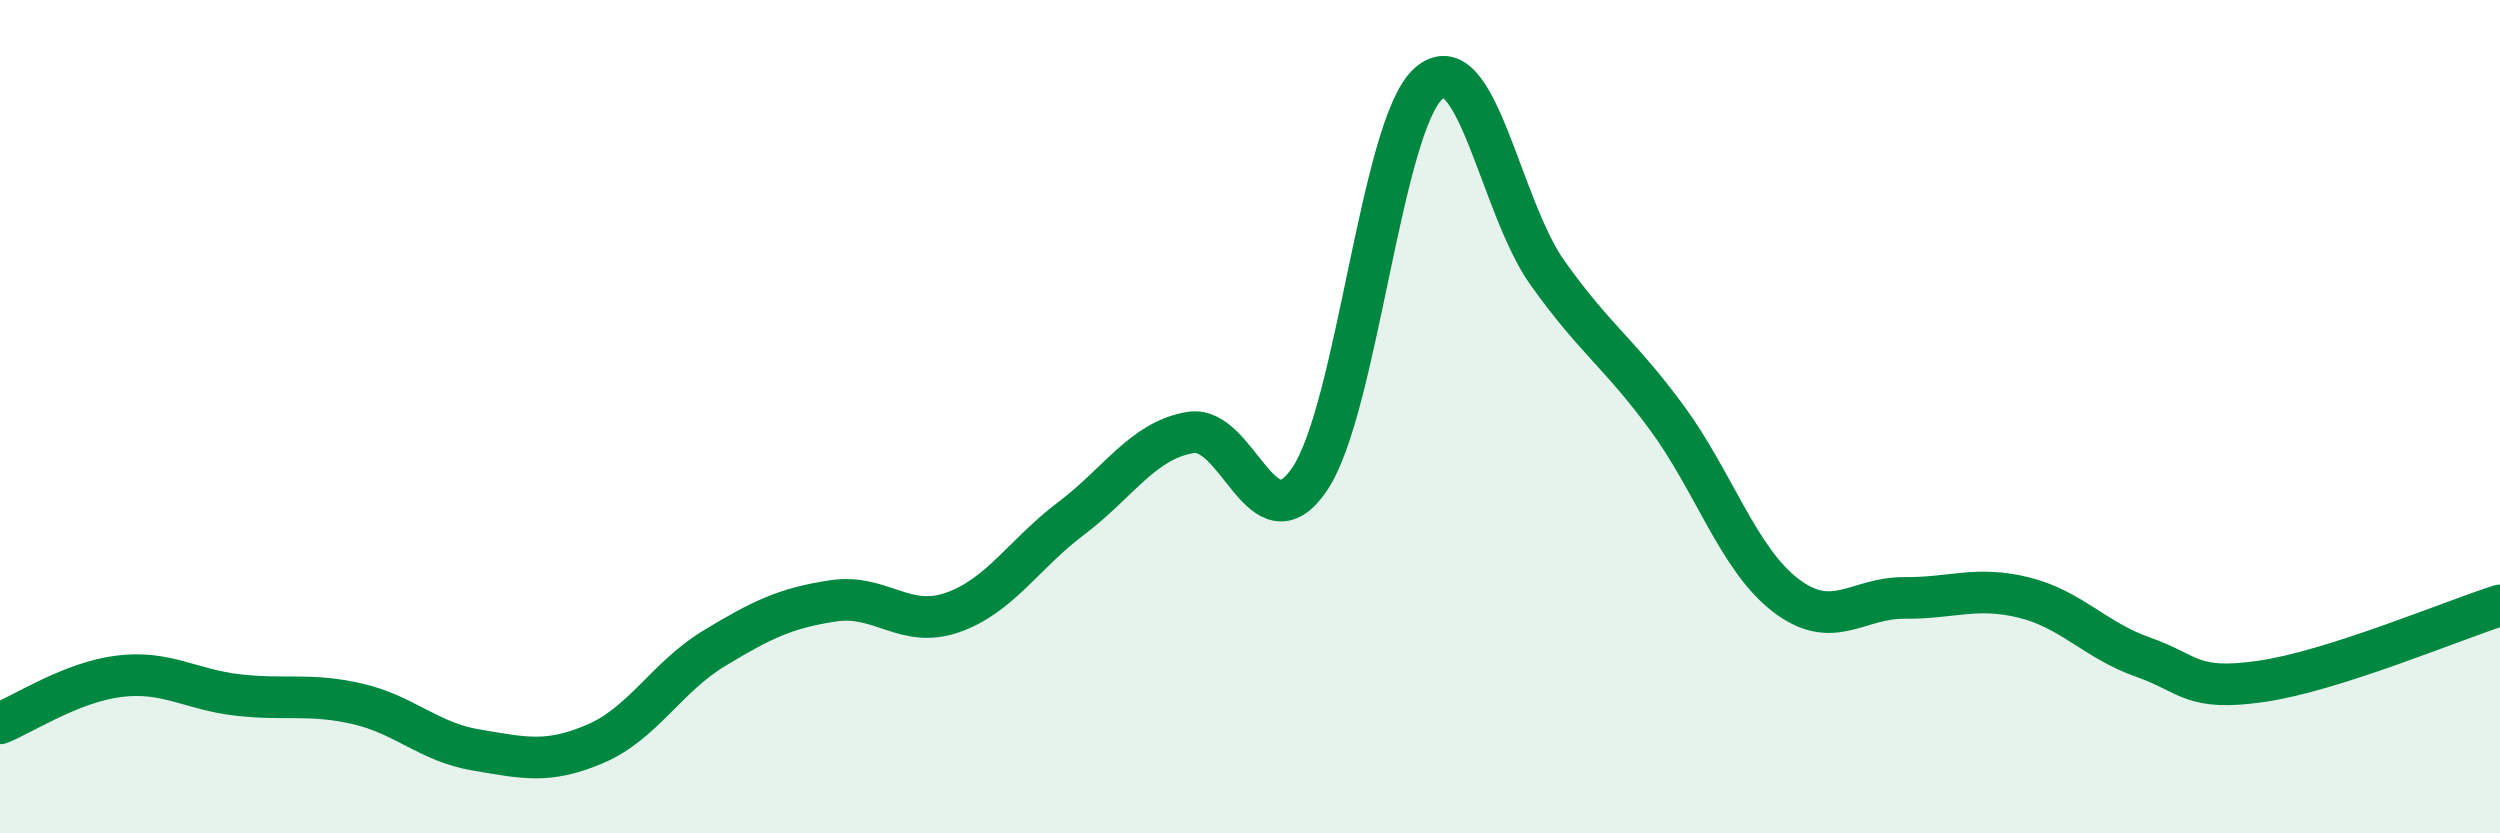
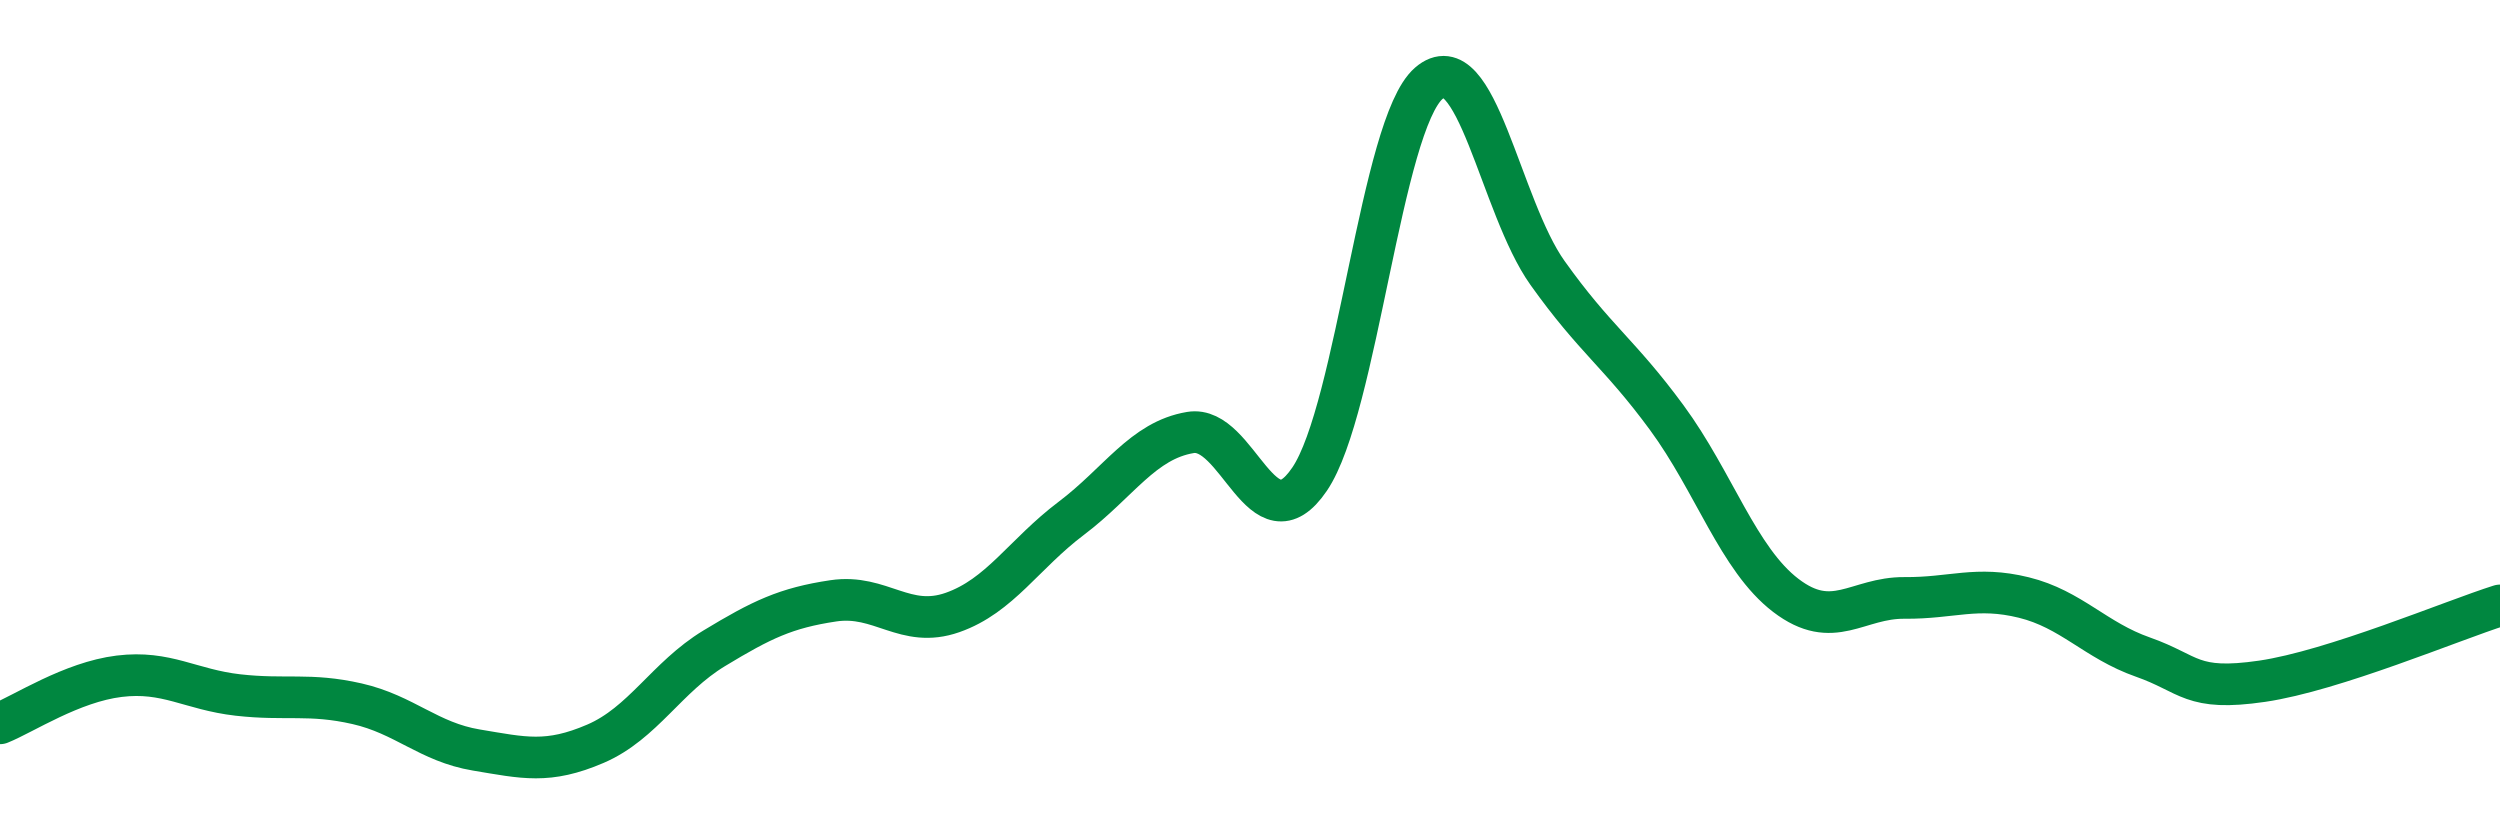
<svg xmlns="http://www.w3.org/2000/svg" width="60" height="20" viewBox="0 0 60 20">
-   <path d="M 0,17.36 C 0.57,17.13 1.72,16.37 2.86,16.23 C 4,16.09 4.57,16.55 5.71,16.68 C 6.85,16.81 7.43,16.63 8.57,16.89 C 9.71,17.15 10.29,17.81 11.43,18 C 12.57,18.19 13.15,18.34 14.29,17.85 C 15.43,17.36 16,16.25 17.14,15.56 C 18.28,14.87 18.86,14.59 20,14.42 C 21.14,14.25 21.72,15.1 22.86,14.7 C 24,14.3 24.57,13.3 25.71,12.44 C 26.85,11.58 27.43,10.57 28.57,10.38 C 29.71,10.19 30.29,13.18 31.43,11.5 C 32.57,9.82 33.15,2.99 34.29,2 C 35.43,1.01 36,4.95 37.14,6.55 C 38.28,8.15 38.86,8.47 40,10.02 C 41.14,11.57 41.72,13.42 42.86,14.29 C 44,15.16 44.57,14.34 45.71,14.35 C 46.85,14.36 47.43,14.06 48.57,14.34 C 49.71,14.62 50.29,15.37 51.43,15.77 C 52.57,16.17 52.58,16.6 54.29,16.35 C 56,16.1 58.86,14.89 60,14.53L60 20L0 20Z" fill="#008740" opacity="0.1" stroke-linecap="round" stroke-linejoin="round" />
  <path d="M 0,17.36 C 0.57,17.13 1.72,16.37 2.86,16.23 C 4,16.09 4.57,16.55 5.71,16.68 C 6.85,16.81 7.43,16.63 8.57,16.89 C 9.71,17.15 10.29,17.81 11.43,18 C 12.57,18.19 13.15,18.34 14.29,17.85 C 15.43,17.36 16,16.25 17.14,15.56 C 18.28,14.87 18.86,14.59 20,14.42 C 21.14,14.25 21.72,15.1 22.86,14.7 C 24,14.3 24.57,13.3 25.71,12.44 C 26.85,11.58 27.43,10.57 28.57,10.38 C 29.71,10.19 30.29,13.18 31.43,11.5 C 32.57,9.82 33.15,2.99 34.29,2 C 35.43,1.01 36,4.95 37.14,6.55 C 38.28,8.15 38.86,8.47 40,10.02 C 41.14,11.57 41.72,13.42 42.86,14.29 C 44,15.16 44.57,14.34 45.71,14.35 C 46.85,14.36 47.43,14.06 48.57,14.34 C 49.71,14.62 50.29,15.37 51.43,15.77 C 52.57,16.17 52.58,16.6 54.29,16.35 C 56,16.1 58.86,14.89 60,14.53" stroke="#008740" stroke-width="1" fill="none" stroke-linecap="round" stroke-linejoin="round" />
</svg>